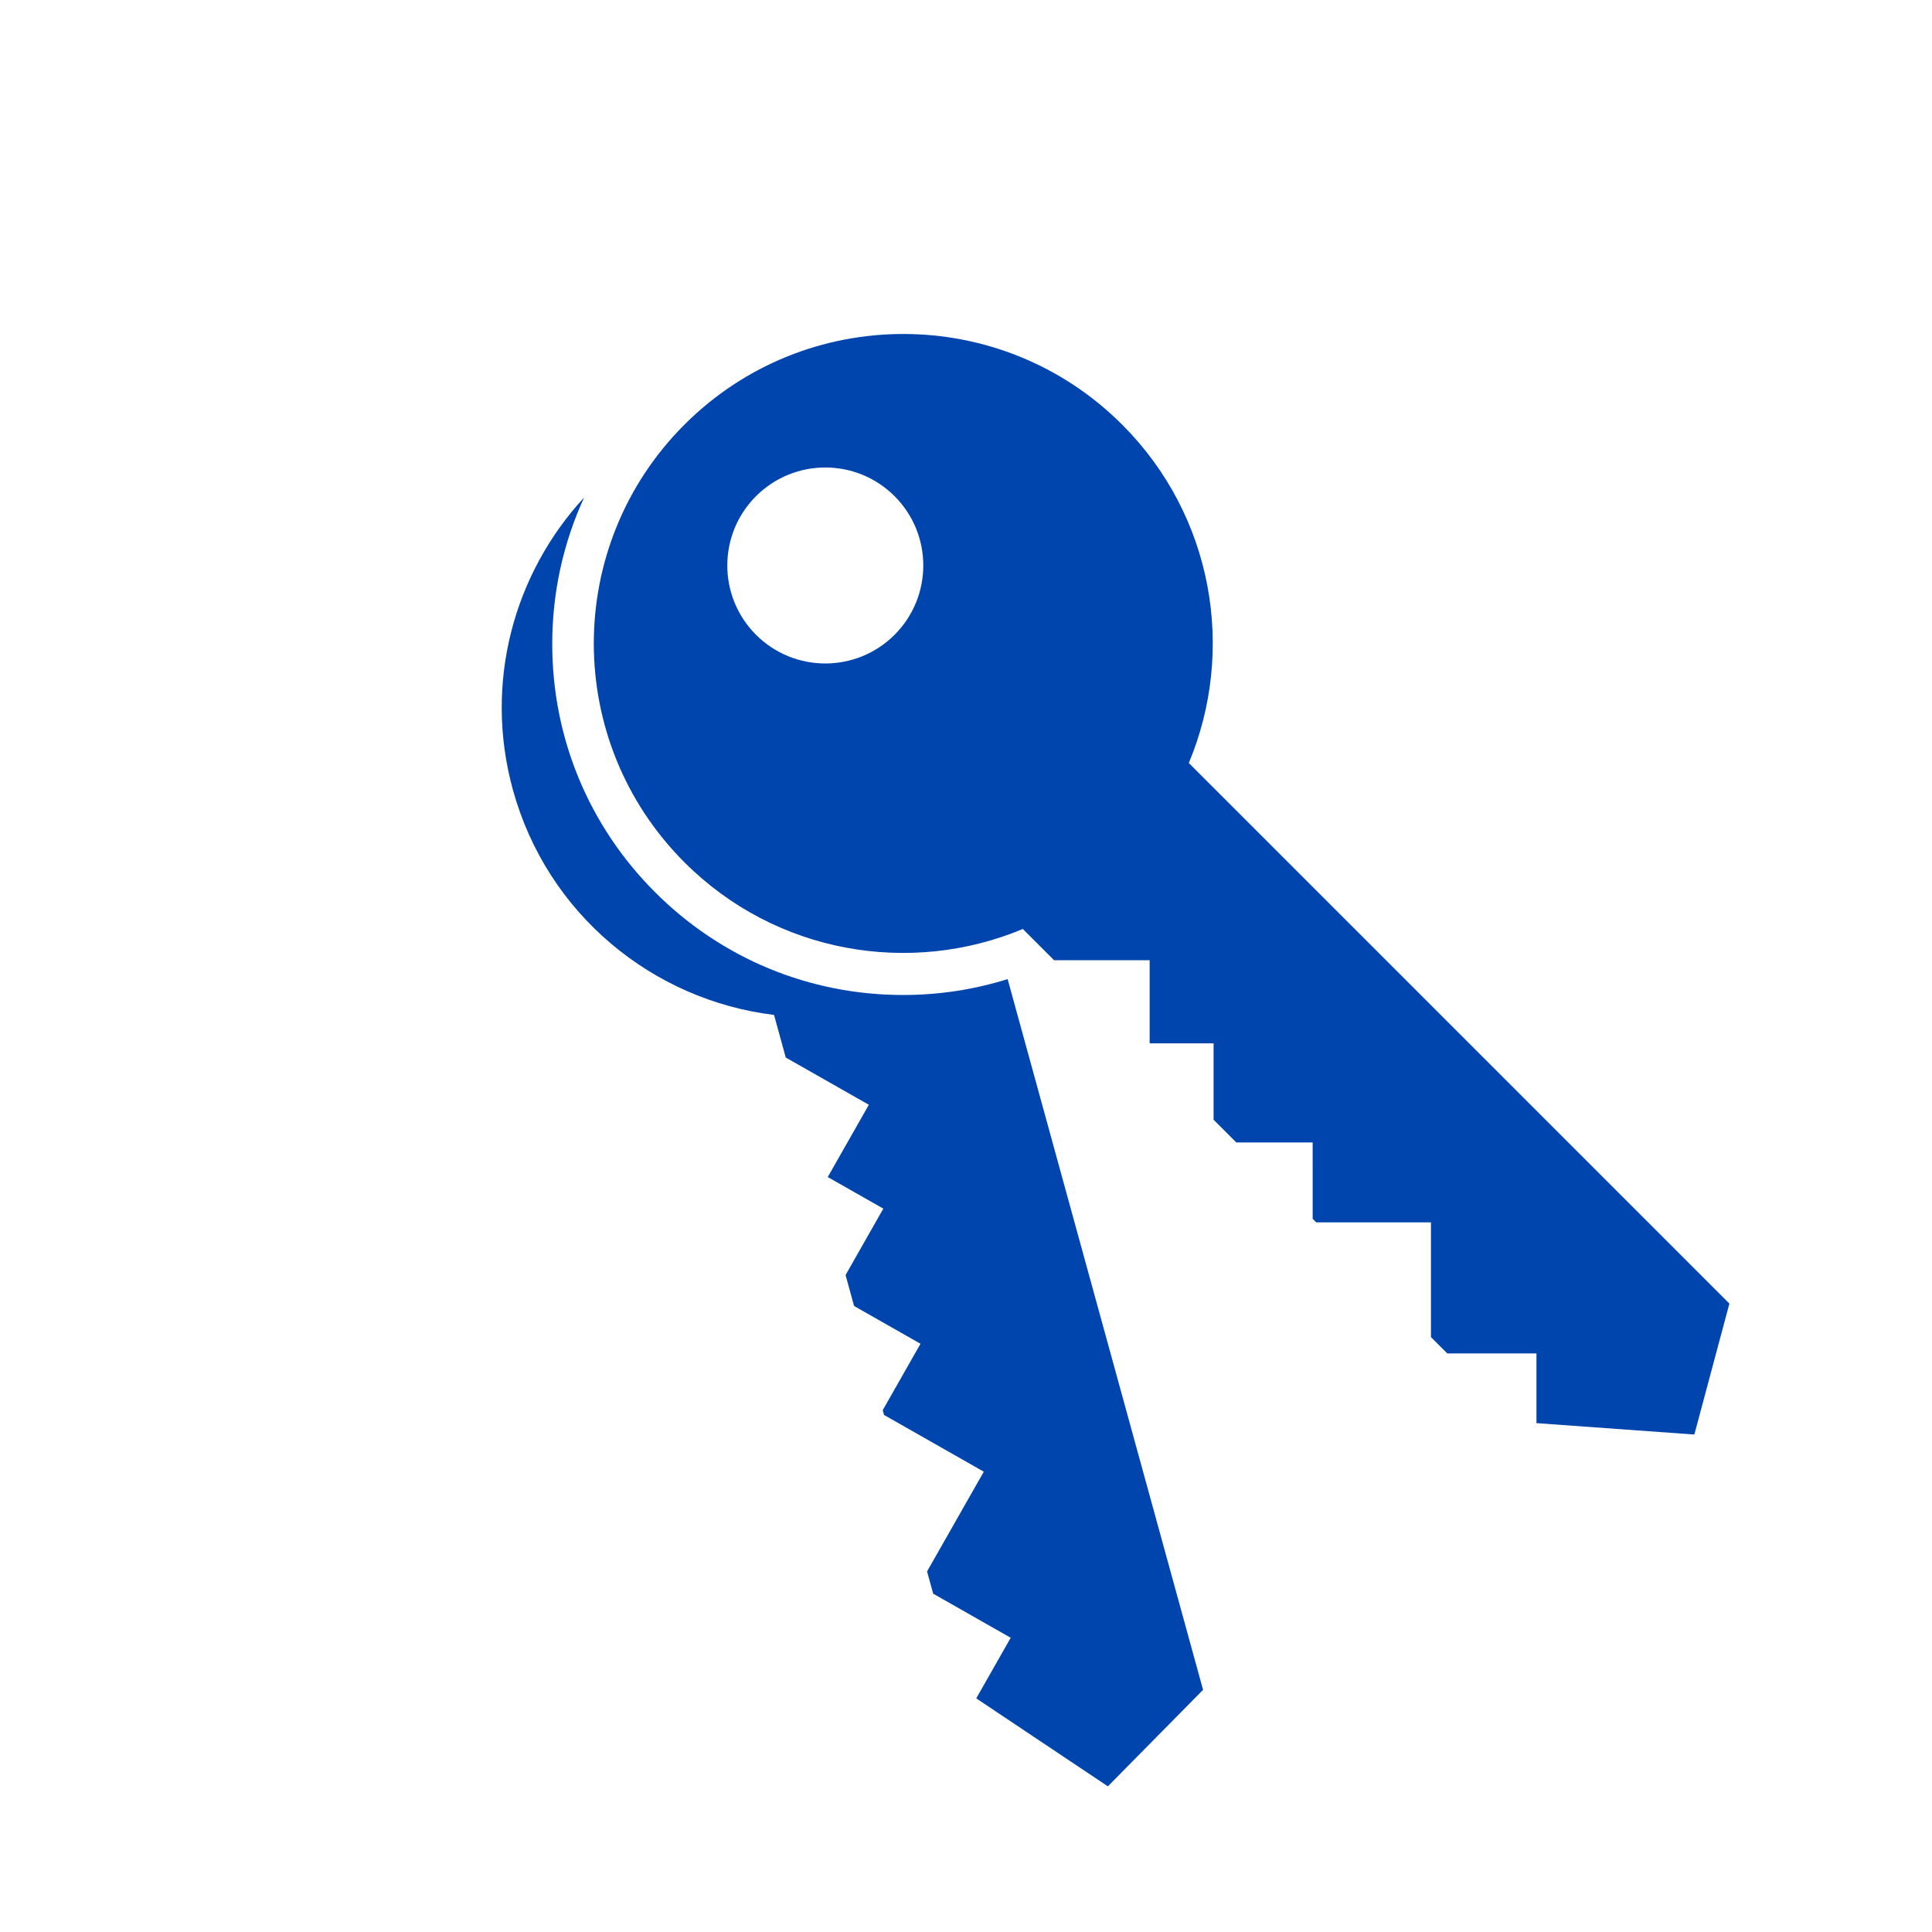
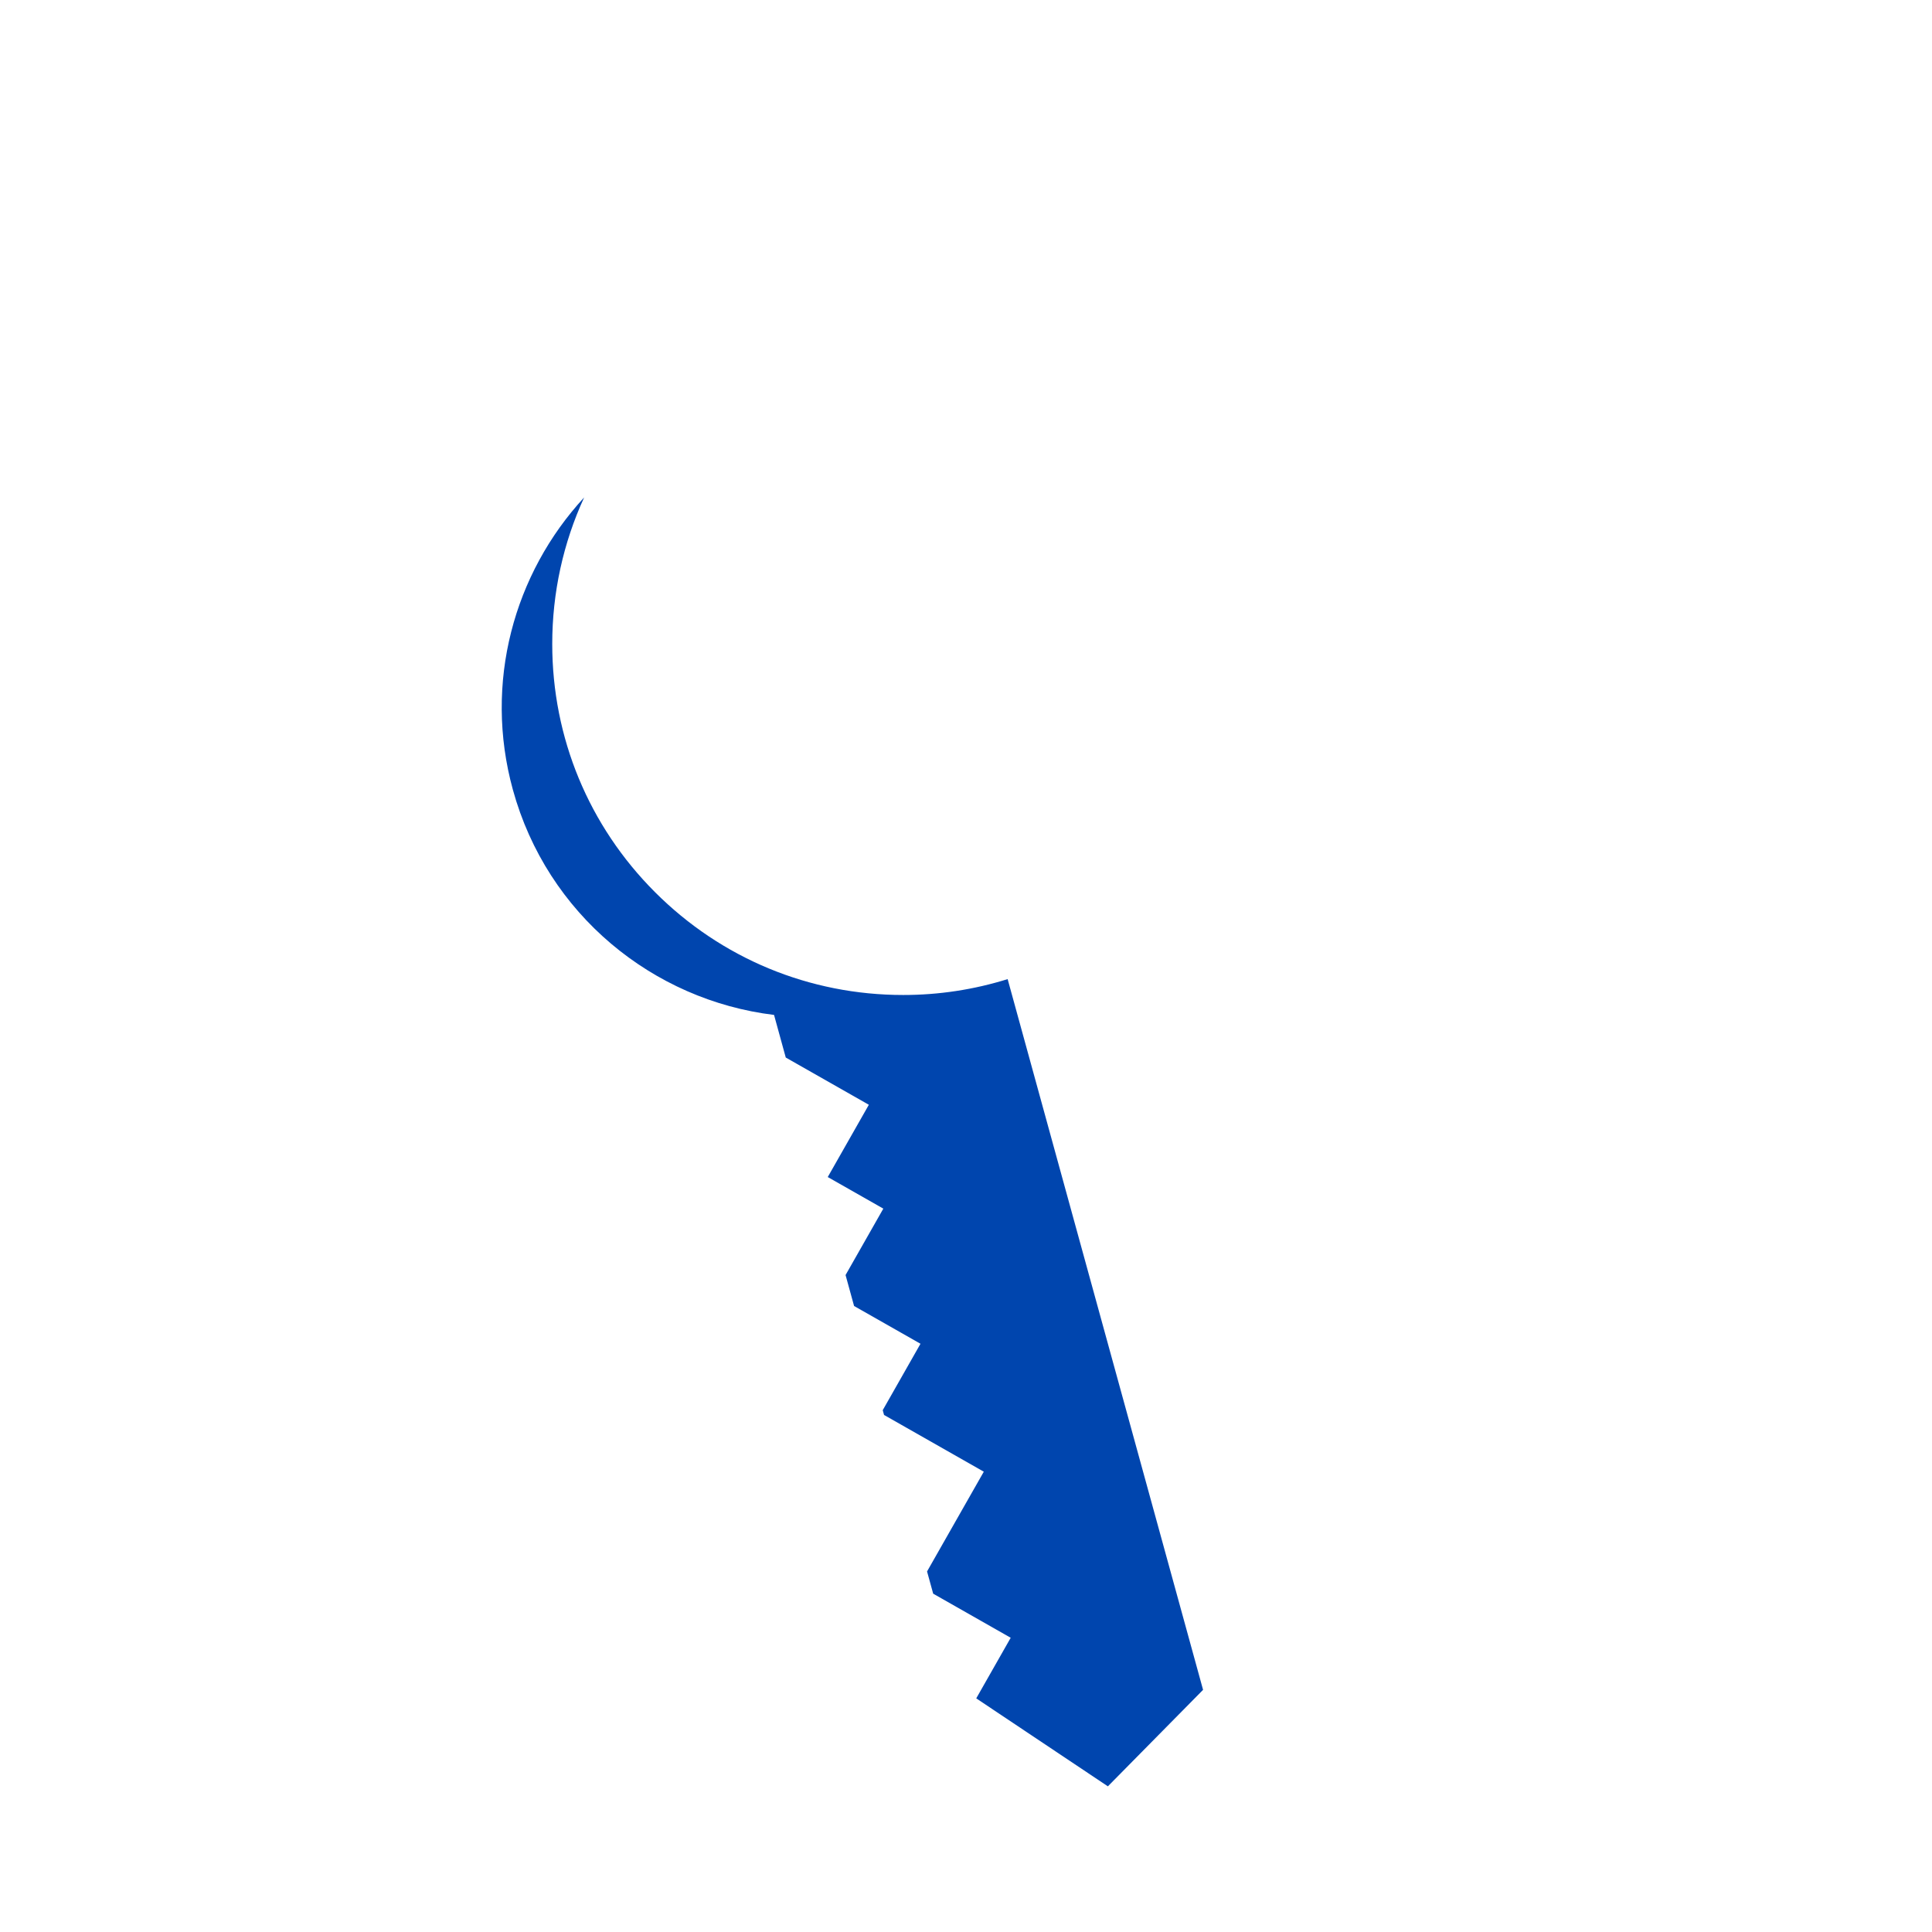
<svg xmlns="http://www.w3.org/2000/svg" version="1.1" id="Vrstva_1" x="0px" y="0px" width="400px" height="400px" viewBox="0 0 400 400" enable-background="new 0 0 400 400" xml:space="preserve">
  <path fill="#0045AE" d="M135.625,184.724c-13.729-13.728-21.289-31.98-21.29-51.395c0-10.649,2.289-20.942,6.607-30.336  c-14.522,15.722-20.85,38.353-14.758,60.509c7.1,25.829,29.034,43.585,54.074,46.629l2.426,8.821l17.201,9.78l-8.508,14.961  l11.506,6.541l-7.818,13.75l1.763,6.41l13.75,7.817l-7.817,13.75l0.271,0.992l20.653,11.747l-11.749,20.651l1.269,4.604l16.05,9.128  l-7.135,12.545l27.254,18.213l19.709-19.978l-40.461-147.147c-6.979,2.175-14.222,3.286-21.621,3.286  C167.592,206.005,149.345,198.447,135.625,184.724z" />
-   <path fill="#0045AE" d="M141.709,87.915c-25.025,25.024-25.024,65.597,0,90.62c18.939,18.944,46.786,23.535,70.057,13.802  l6.469,6.47h19.789v17.208h13.235v15.816l4.701,4.7h15.815l0.002,15.815l0.728,0.729h23.759v23.76l3.377,3.377l18.465-0.003v14.436  l32.692,2.359l7.257-27.109L246.131,157.973c9.734-23.272,5.141-51.116-13.801-70.058C207.307,62.892,166.734,62.891,141.709,87.915  z M156.522,102.73c7.923-7.924,20.77-7.923,28.693,0c7.923,7.923,7.923,20.769,0,28.693c-7.922,7.923-20.77,7.923-28.693-0.001  C148.6,123.499,148.6,110.651,156.522,102.73z" />
</svg>